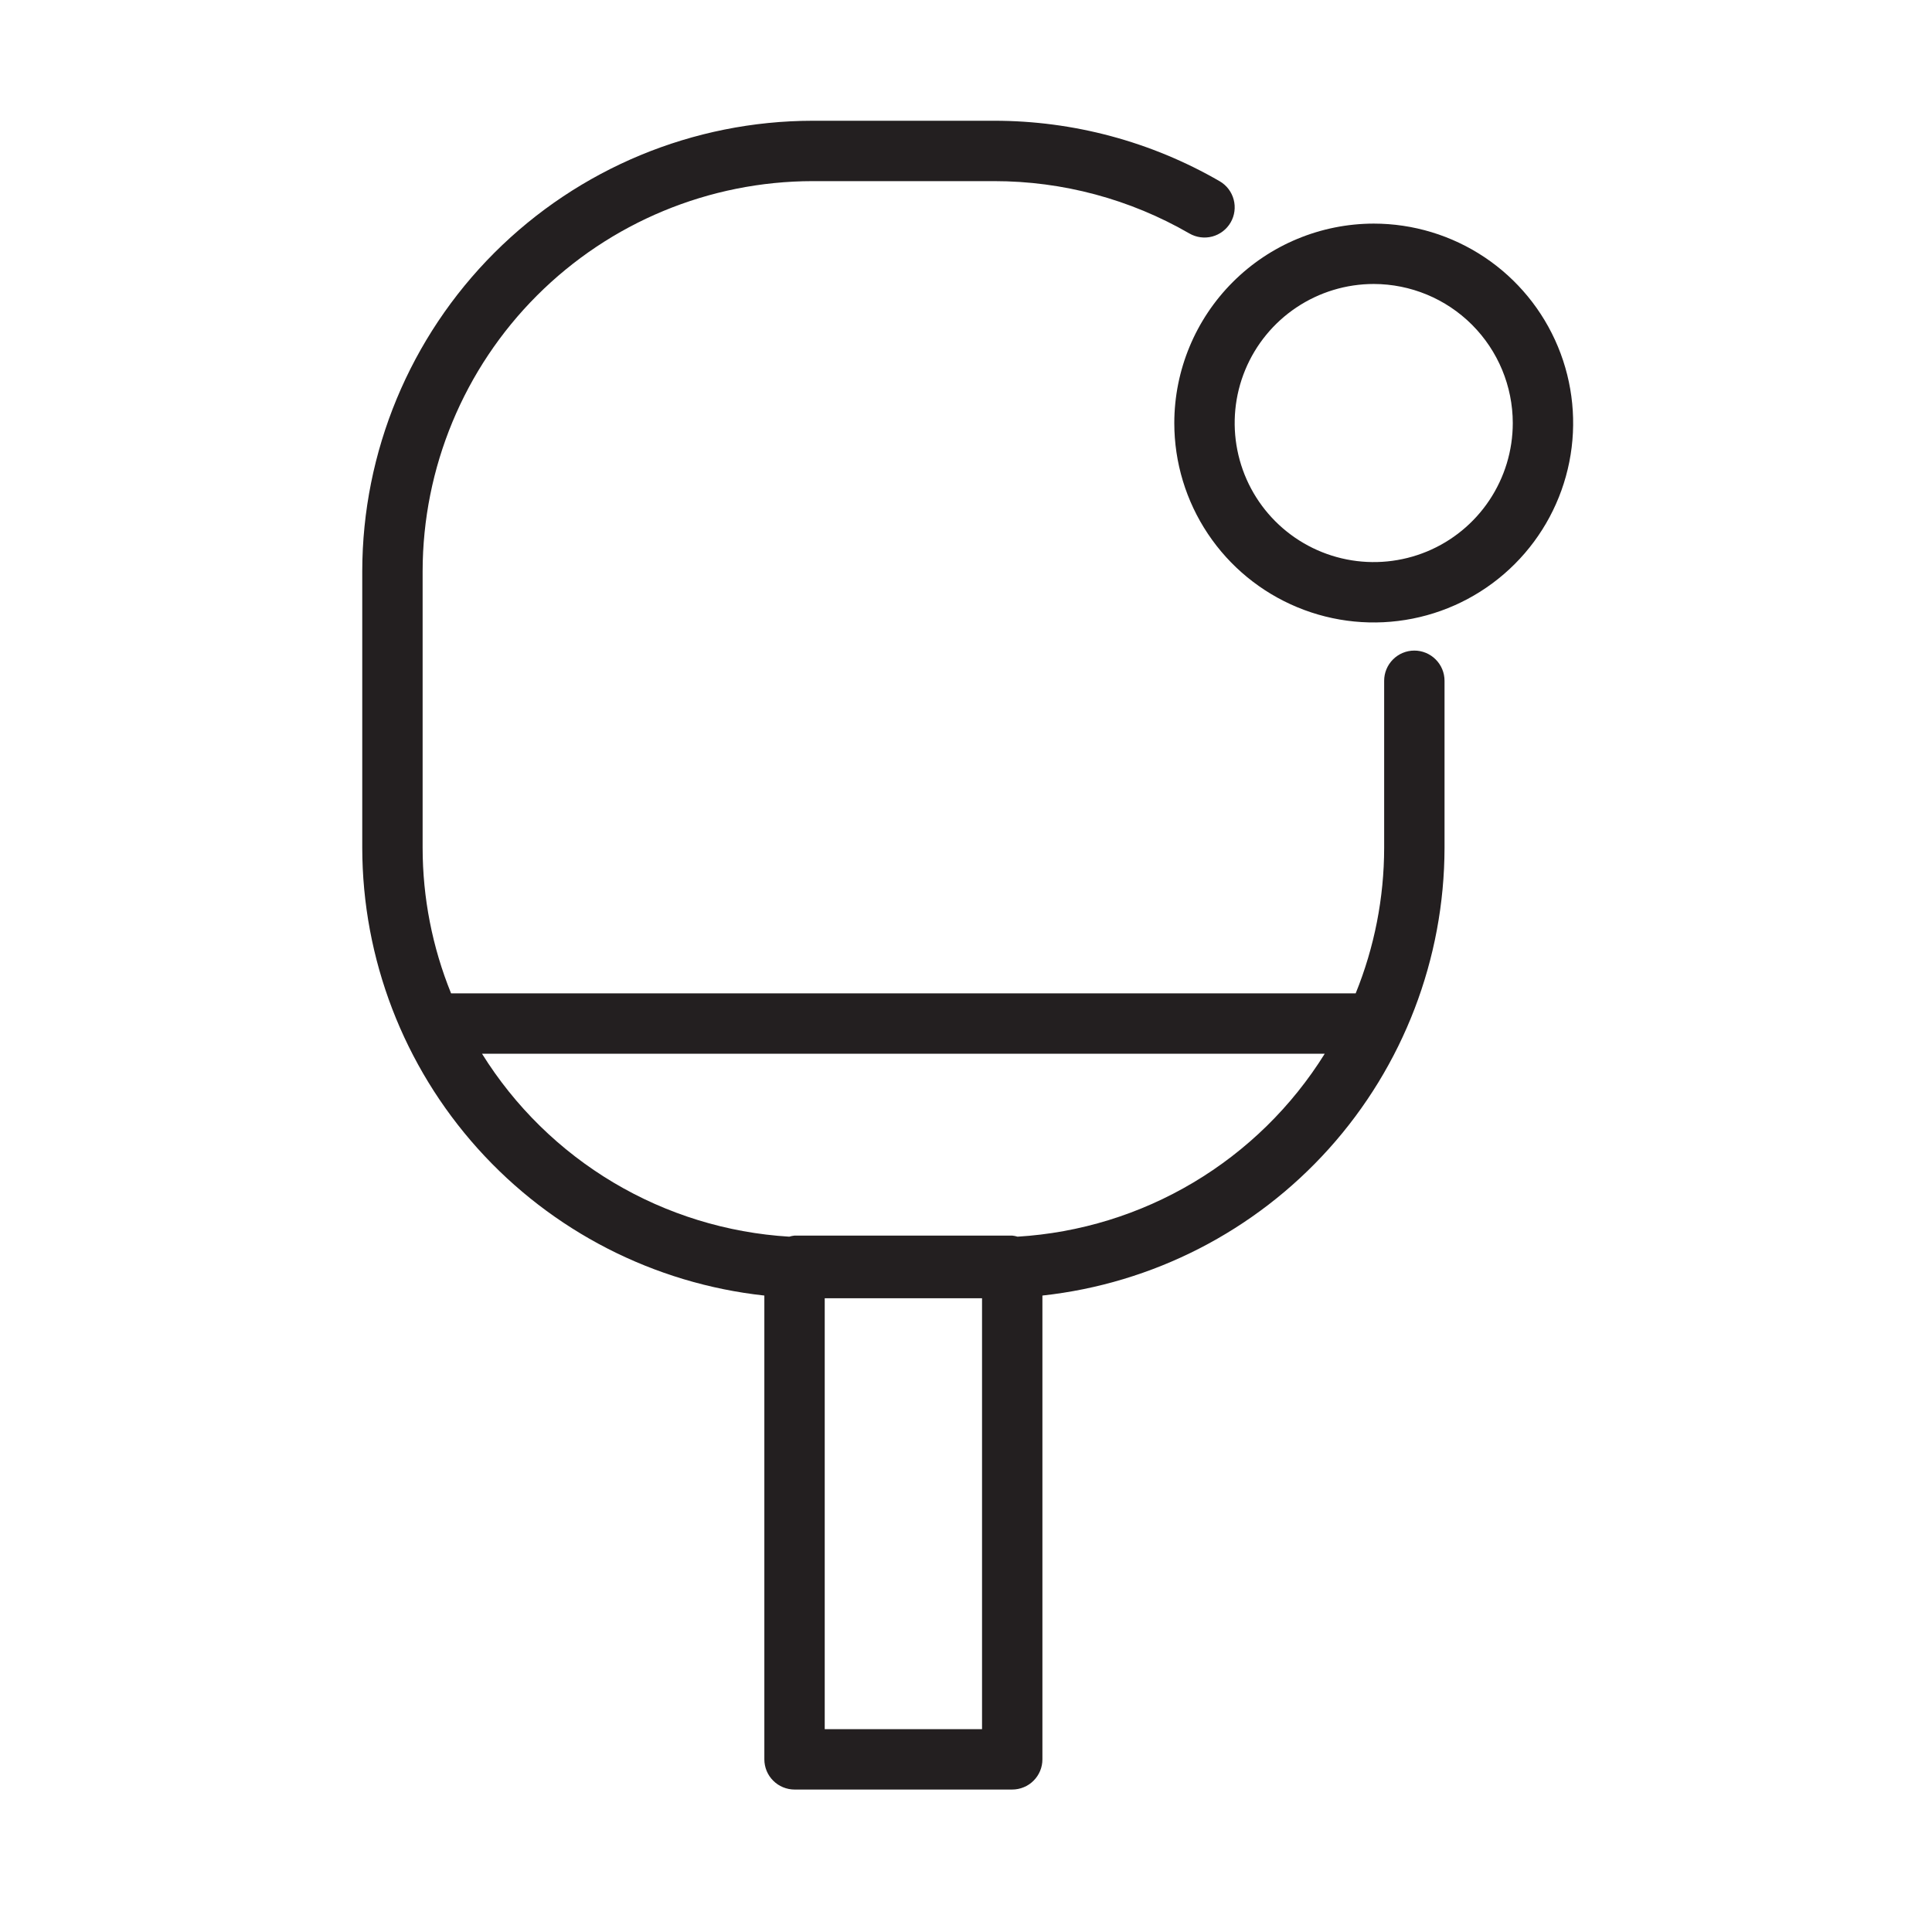
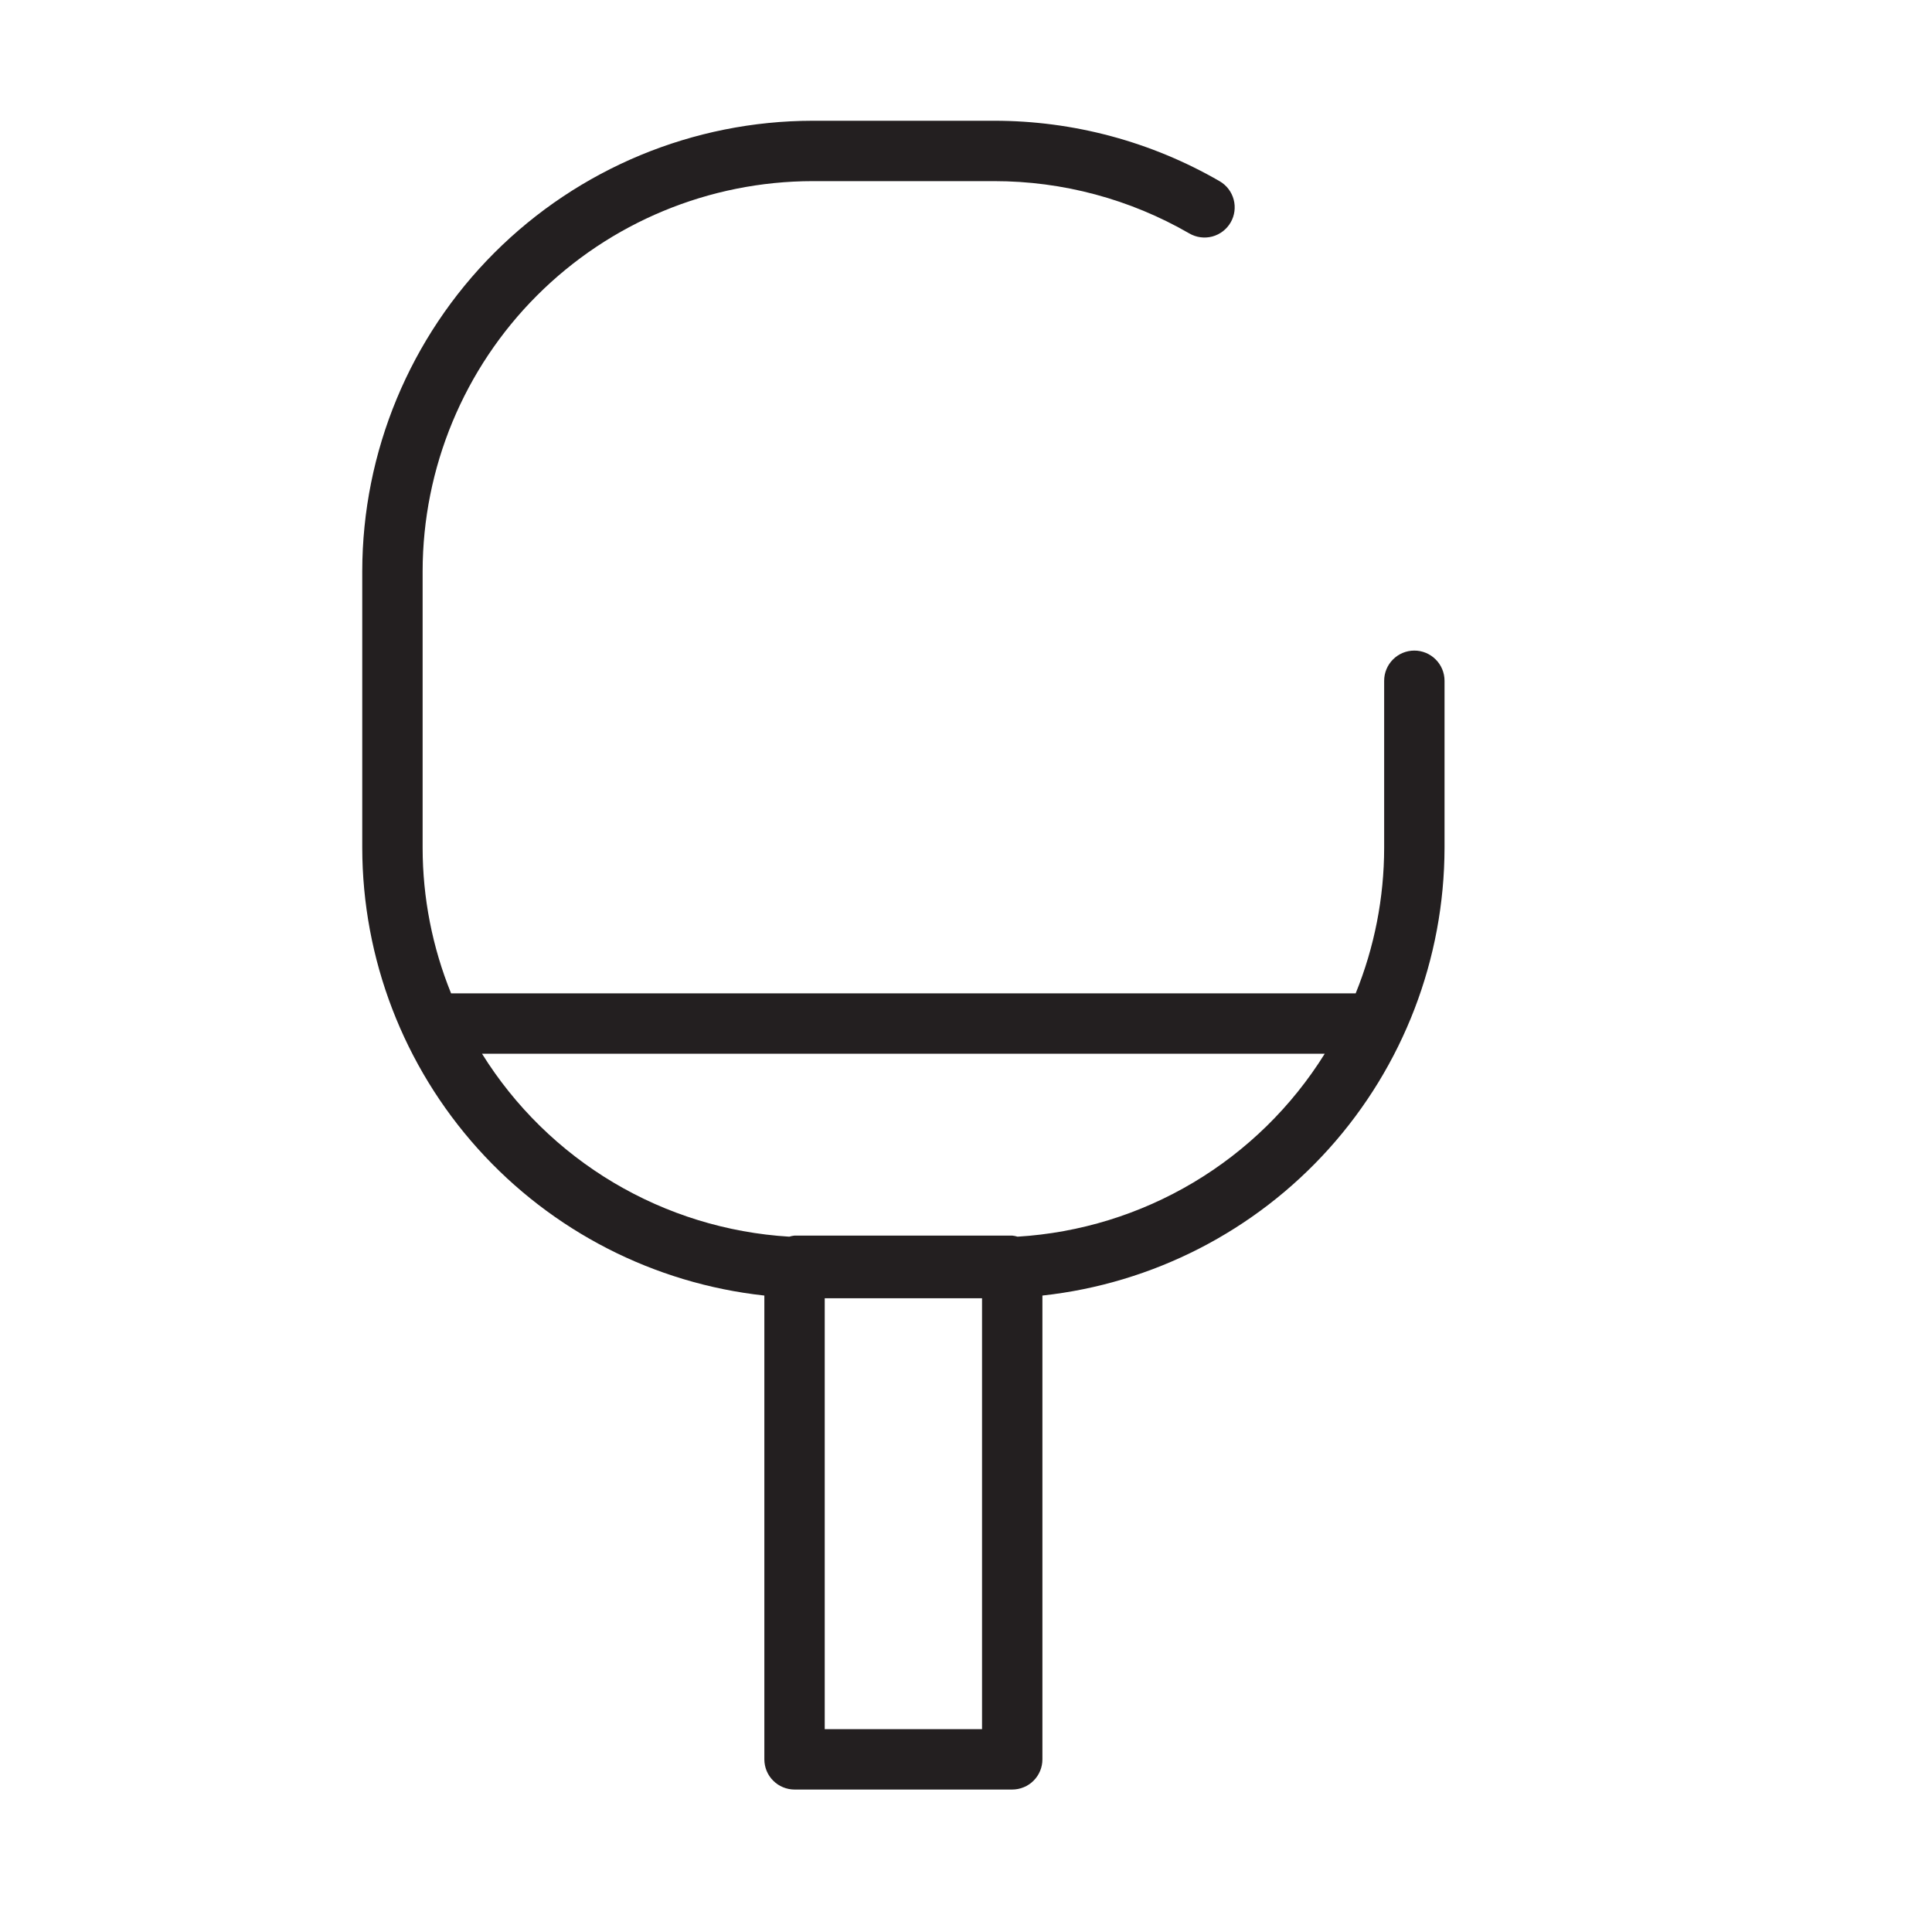
<svg xmlns="http://www.w3.org/2000/svg" width="80" height="80" viewBox="0 0 80 80" fill="none">
  <path d="M15 23.651V35.106C15.006 39.704 16.709 44.138 19.781 47.559C22.853 50.98 27.079 53.147 31.65 53.646V72.851C31.65 73.015 31.683 73.177 31.745 73.329C31.808 73.481 31.9 73.618 32.017 73.734C32.133 73.851 32.27 73.943 32.422 74.005C32.574 74.068 32.736 74.101 32.9 74.101H41.914C42.078 74.101 42.241 74.068 42.392 74.005C42.544 73.943 42.682 73.851 42.798 73.734C42.914 73.618 43.006 73.481 43.069 73.329C43.132 73.177 43.164 73.015 43.164 72.851V53.646C47.735 53.147 51.961 50.98 55.034 47.559C58.106 44.138 59.808 39.704 59.815 35.106V28.189C59.815 27.858 59.683 27.54 59.448 27.306C59.214 27.071 58.896 26.939 58.565 26.939C58.233 26.939 57.915 27.071 57.681 27.306C57.446 27.54 57.315 27.858 57.315 28.189V35.106C57.313 37.172 56.913 39.218 56.136 41.132H18.678C17.901 39.218 17.501 37.172 17.5 35.106V23.651C17.505 19.369 19.208 15.264 22.236 12.236C25.264 9.208 29.369 7.505 33.651 7.5H41.163C44.002 7.499 46.791 8.246 49.249 9.667C49.536 9.833 49.877 9.879 50.197 9.794C50.518 9.708 50.791 9.499 50.958 9.212C51.124 8.926 51.169 8.584 51.084 8.264C50.999 7.944 50.79 7.67 50.503 7.504C47.664 5.862 44.442 4.999 41.163 5H33.651C28.706 5.006 23.966 6.973 20.469 10.469C16.973 13.966 15.006 18.706 15 23.651ZM34.15 71.601V53.757H40.664V71.601H34.15ZM54.855 43.632C53.493 45.819 51.628 47.647 49.415 48.965C47.202 50.283 44.706 51.052 42.135 51.208C42.063 51.186 41.989 51.171 41.914 51.163H32.9C32.826 51.171 32.752 51.186 32.68 51.208C30.109 51.052 27.613 50.283 25.399 48.965C23.186 47.647 21.321 45.819 19.959 43.632H54.855Z" fill="#231F20" />
-   <path d="M48.625 17.517C48.625 19.15 49.109 20.747 50.017 22.105C50.924 23.463 52.214 24.521 53.723 25.146C55.232 25.771 56.892 25.935 58.494 25.616C60.096 25.298 61.567 24.511 62.722 23.356C63.877 22.201 64.663 20.73 64.982 19.128C65.301 17.526 65.137 15.866 64.512 14.357C63.887 12.848 62.829 11.558 61.471 10.651C60.113 9.744 58.516 9.259 56.883 9.259C54.693 9.262 52.594 10.132 51.046 11.681C49.498 13.229 48.627 15.328 48.625 17.517ZM62.641 17.517C62.641 18.656 62.303 19.769 61.67 20.716C61.038 21.663 60.138 22.401 59.086 22.837C58.034 23.272 56.876 23.386 55.76 23.164C54.643 22.942 53.617 22.394 52.811 21.588C52.006 20.783 51.458 19.757 51.236 18.64C51.014 17.523 51.127 16.366 51.563 15.314C51.999 14.262 52.737 13.362 53.684 12.73C54.631 12.097 55.744 11.759 56.883 11.759C58.409 11.761 59.873 12.368 60.952 13.447C62.032 14.527 62.639 15.991 62.641 17.517Z" fill="#231F20" />
</svg>